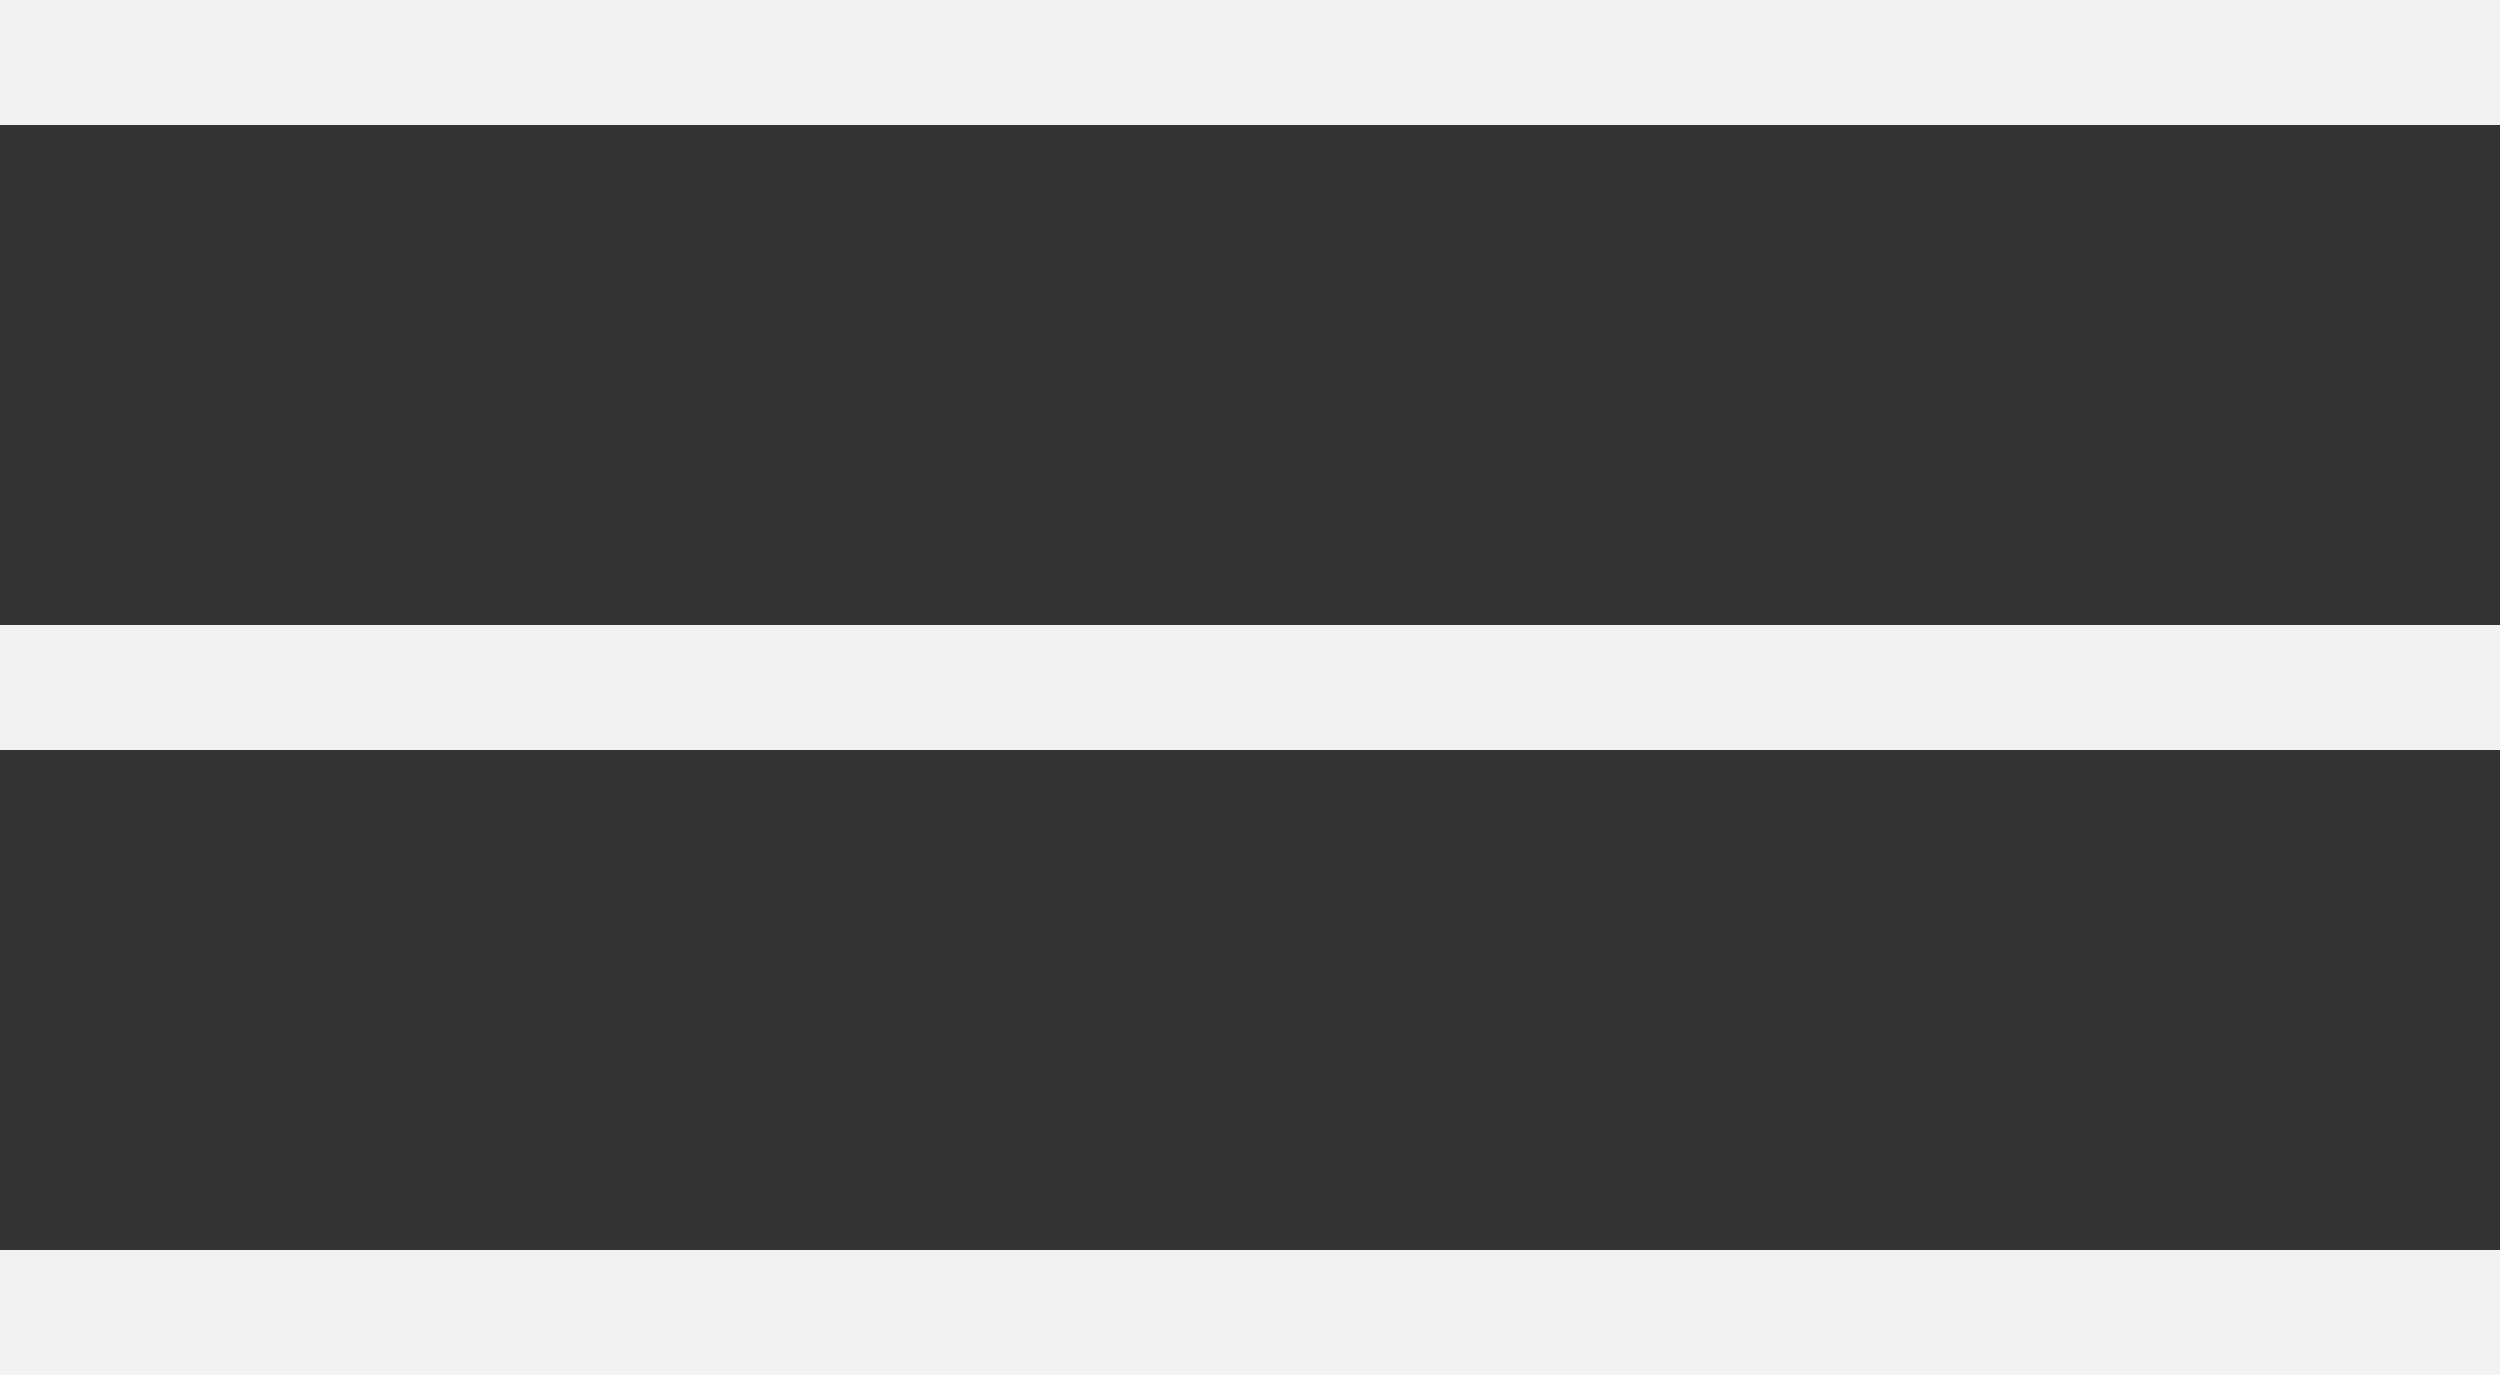
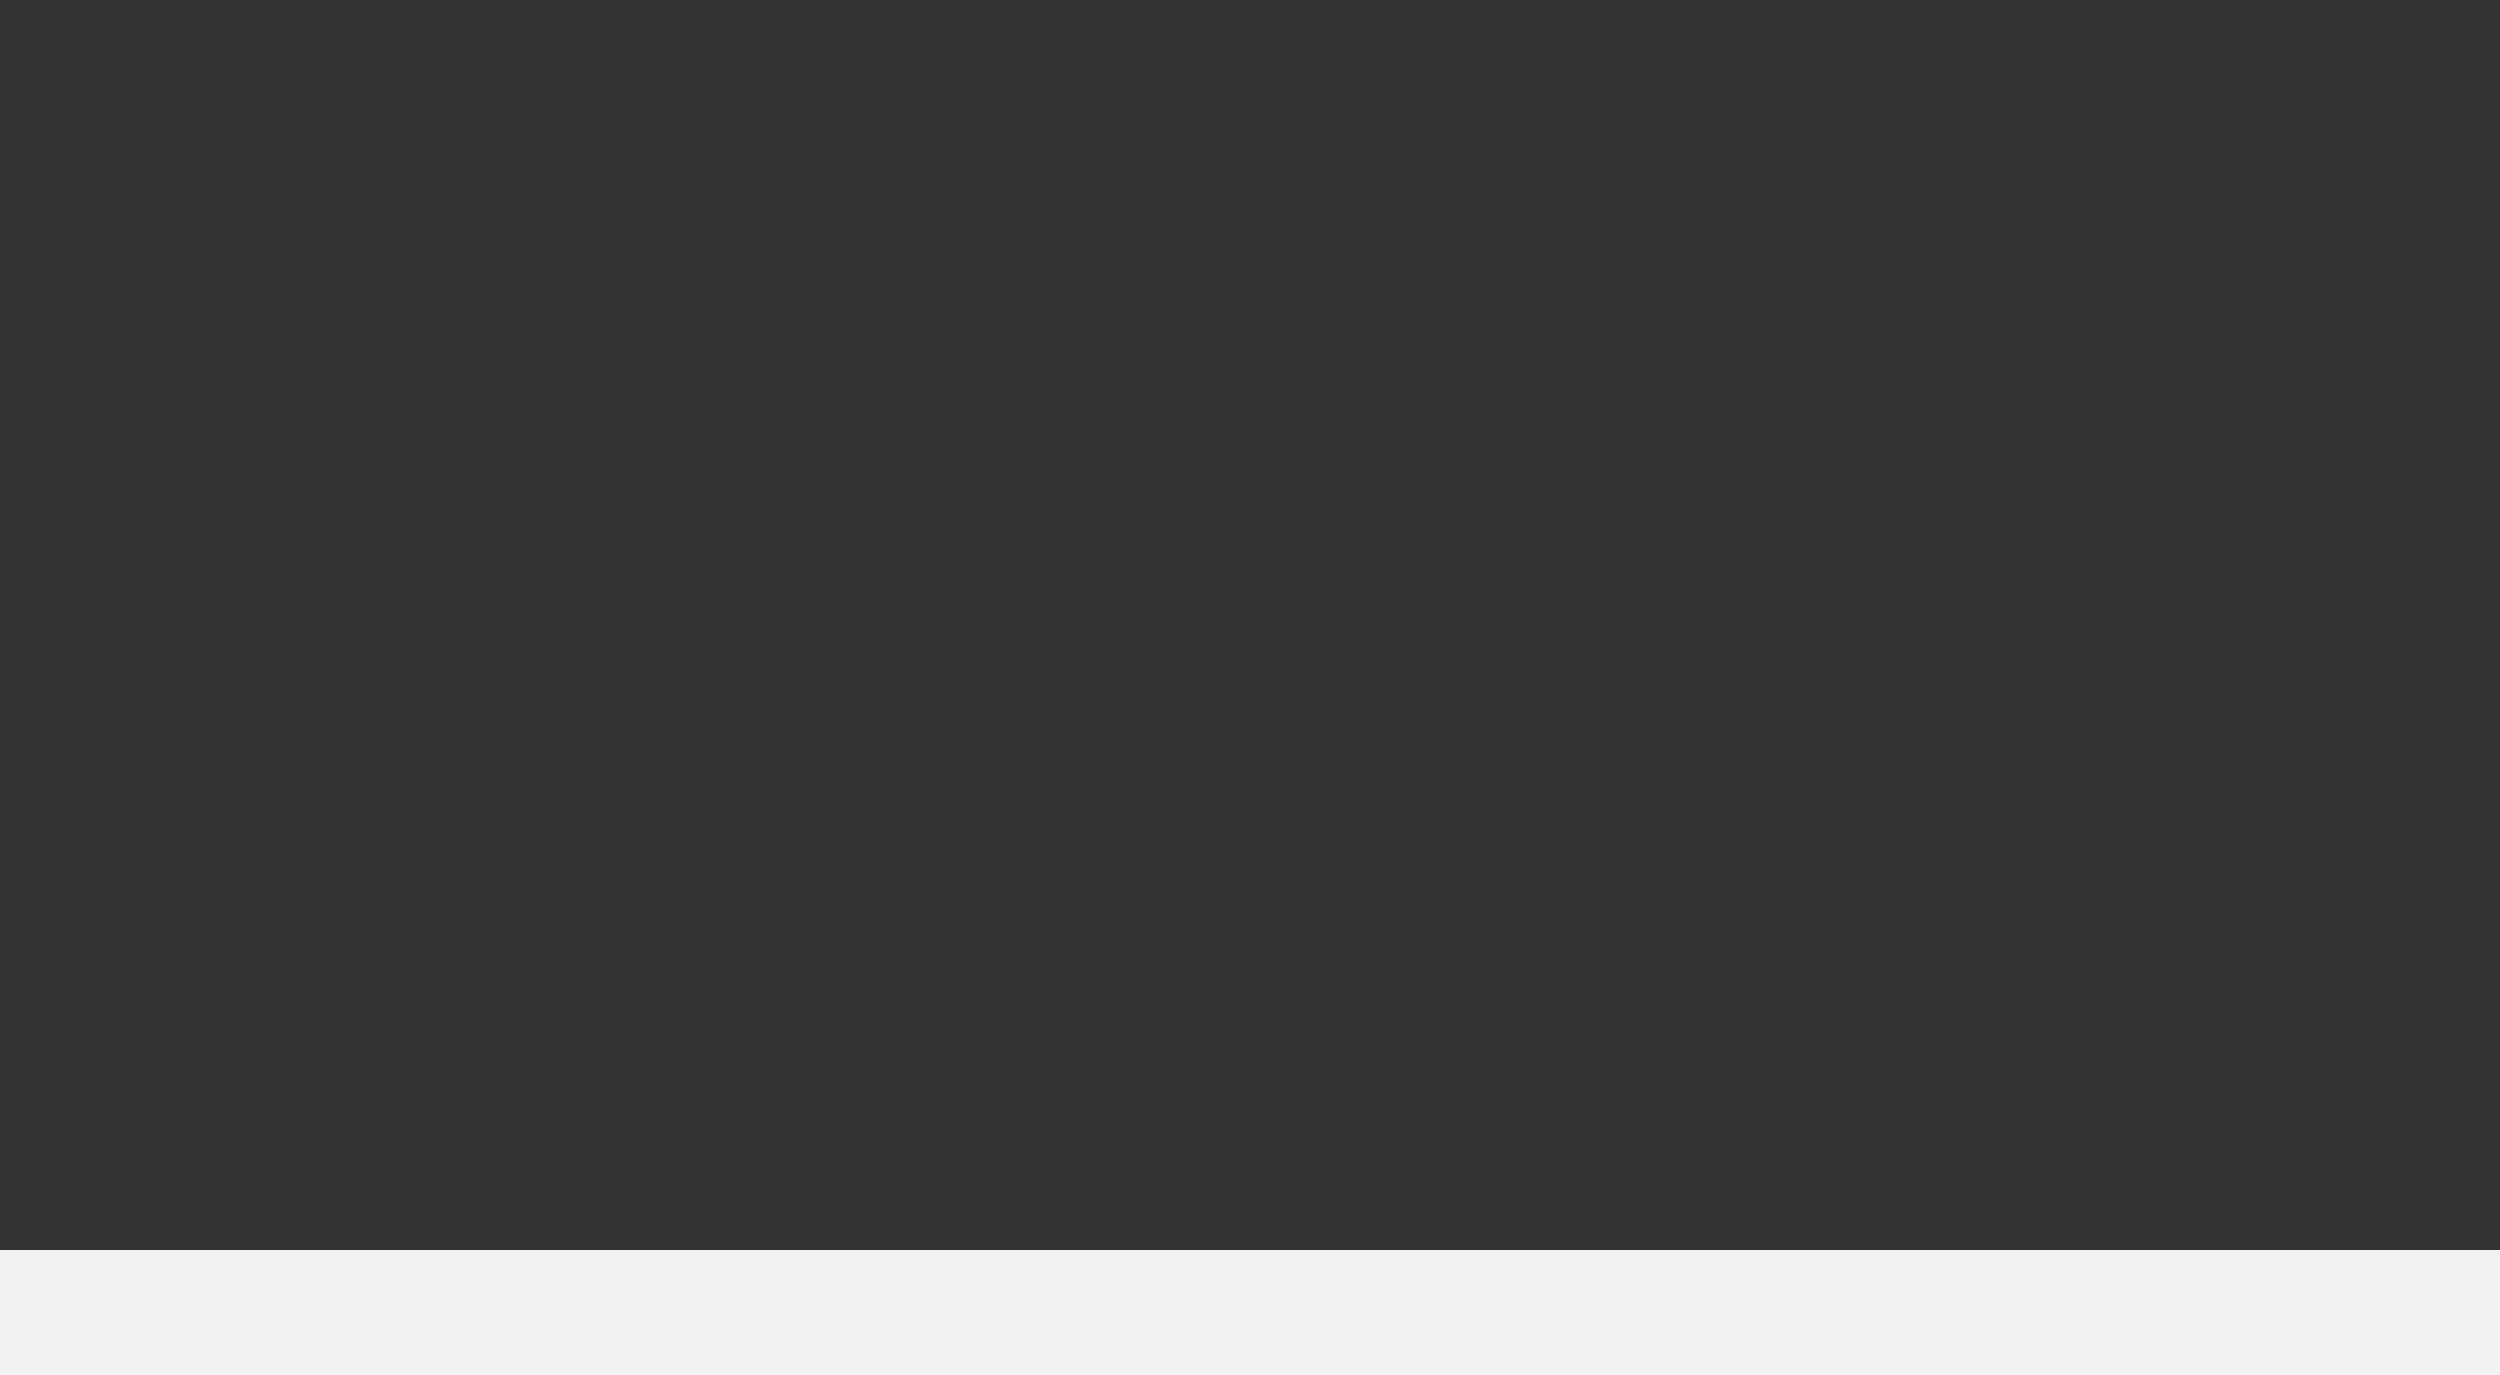
<svg xmlns="http://www.w3.org/2000/svg" width="20" height="11" viewBox="0 0 20 11" fill="none">
  <rect x="0" y="0" width="20" height="11" fill="#333333" stroke="none" />
-   <line y1="0.5" x2="20" y2="0.5" stroke="#F2F2F2" />
-   <line y1="5.5" x2="20" y2="5.5" stroke="#F2F2F2" />
  <line y1="10.5" x2="20" y2="10.5" stroke="#F2F2F2" />
</svg>